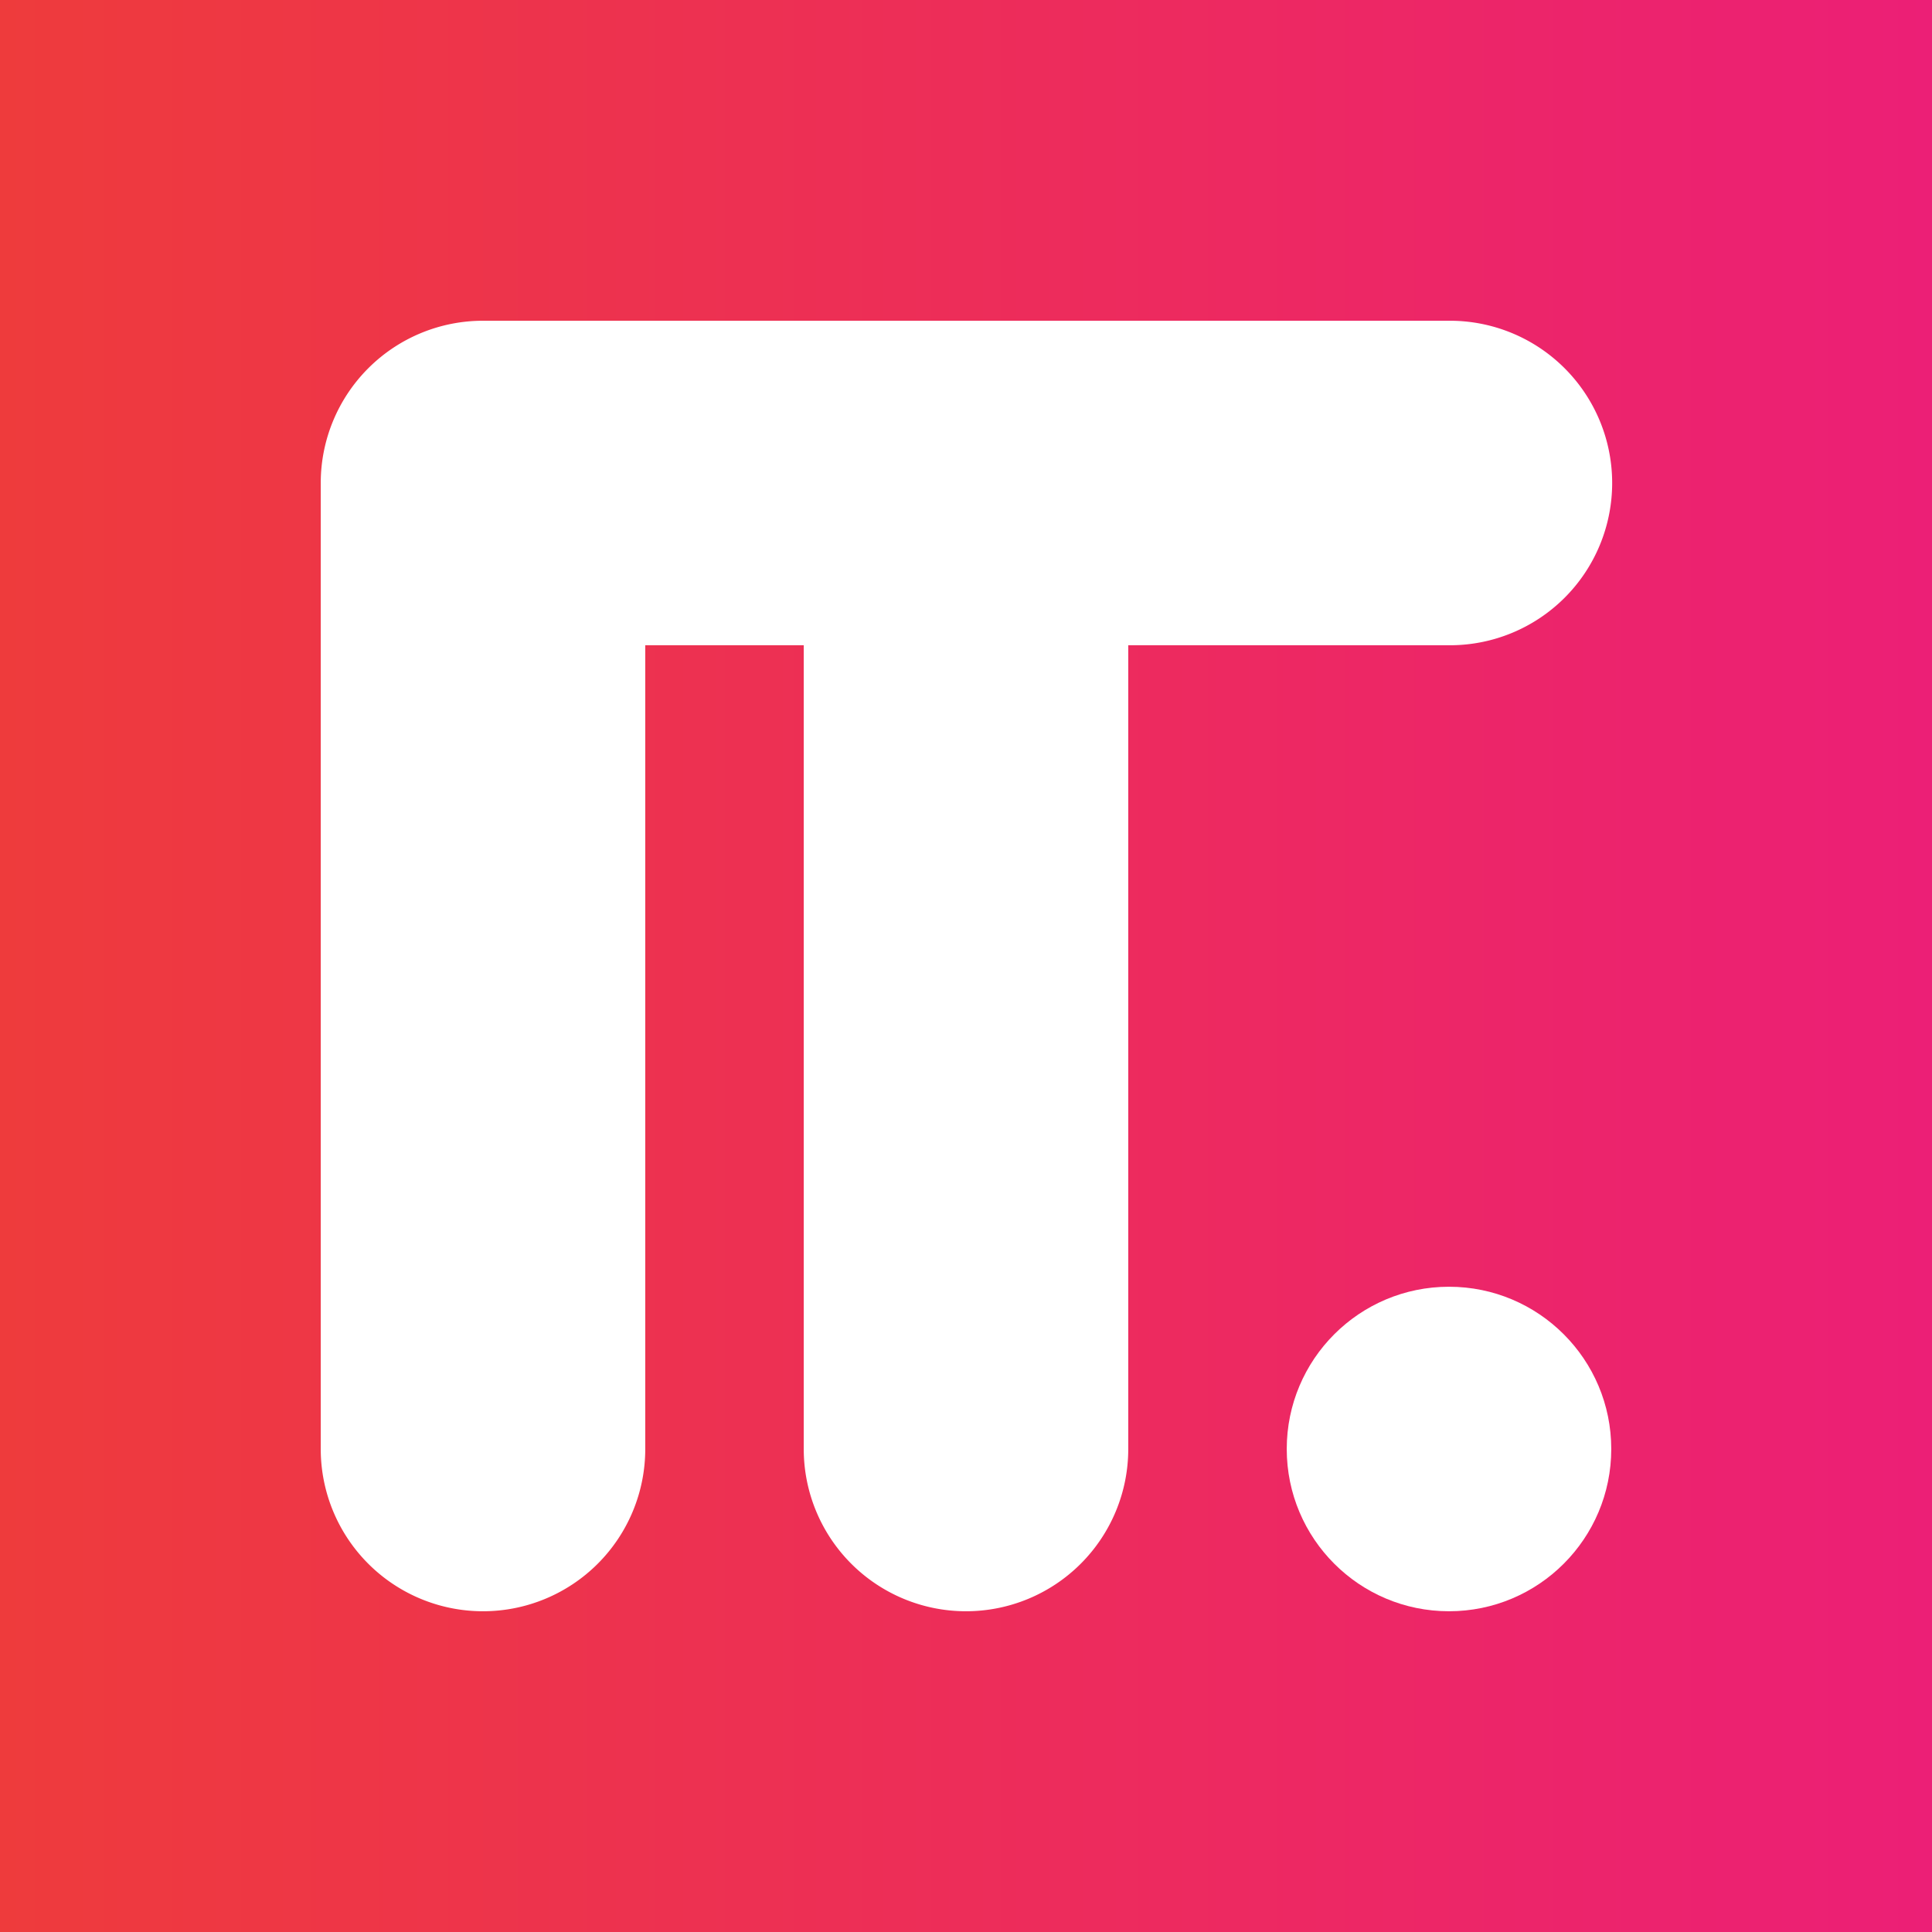
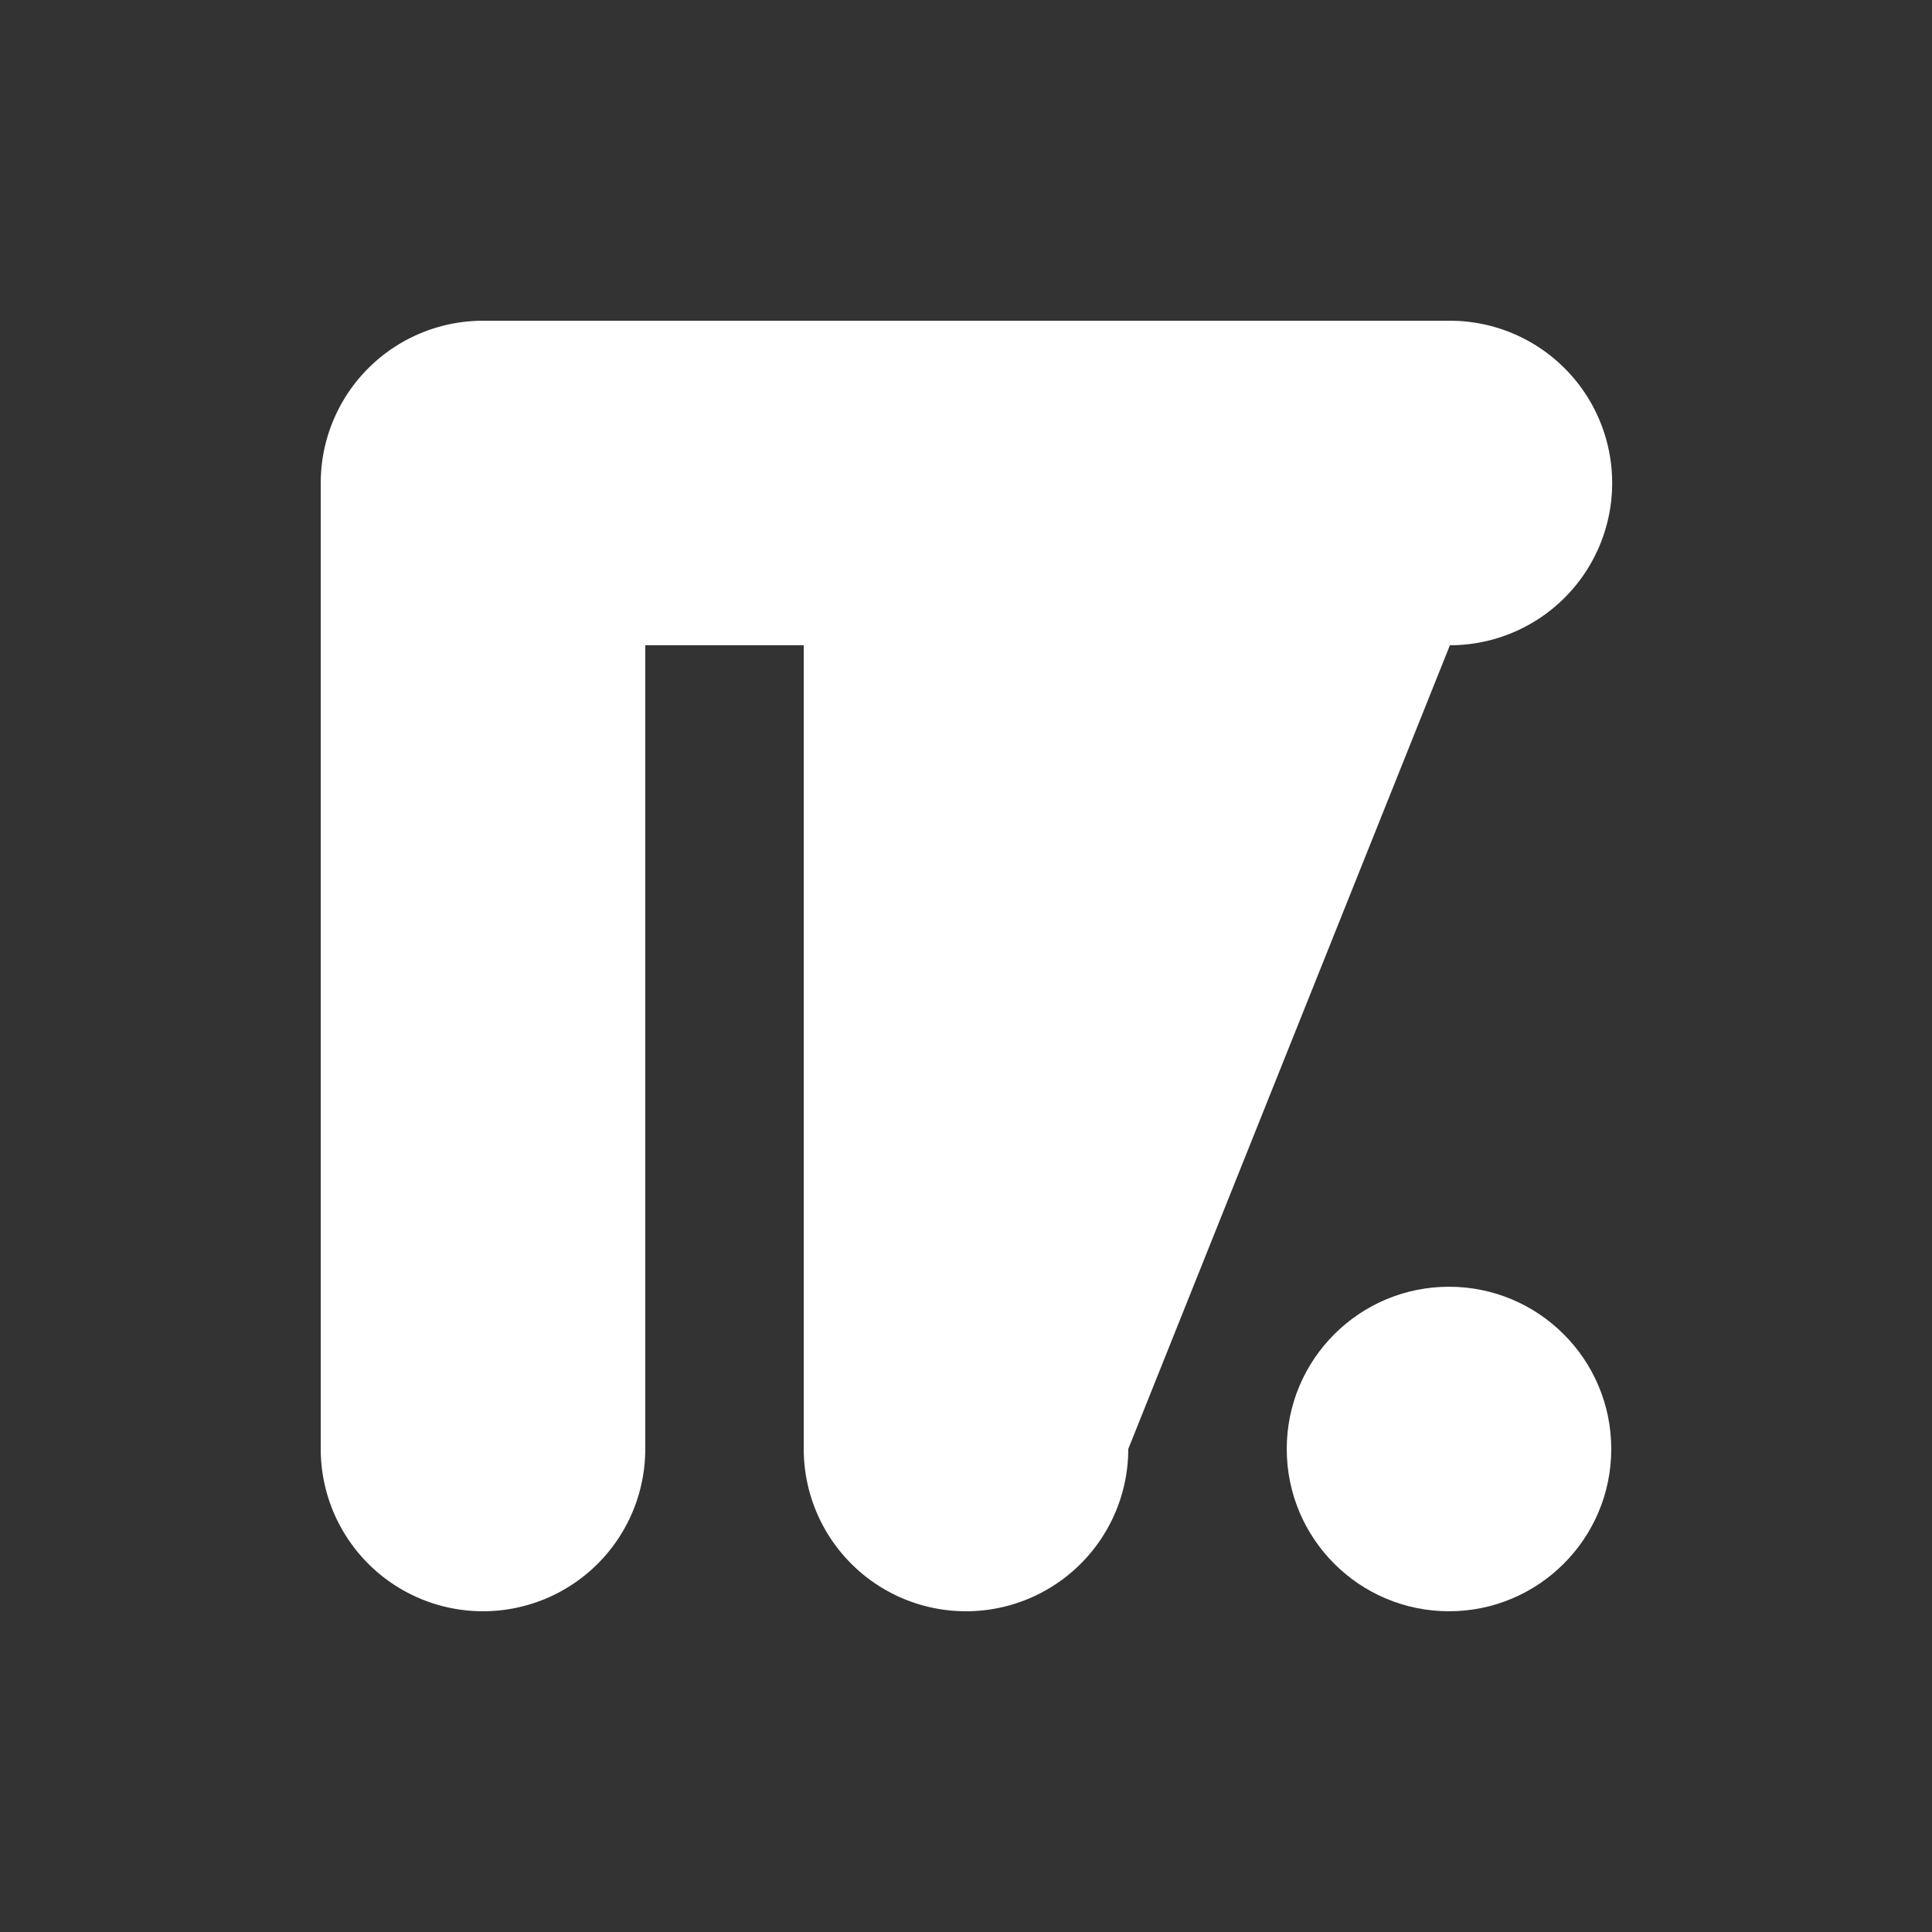
<svg xmlns="http://www.w3.org/2000/svg" viewBox="0 0 128 128">
  <rect x="0" y="0" width="128" height="128" fill="#333333" stroke="none" />
  <defs>
    <linearGradient id="a" y1="64" x2="128" y2="64" gradientUnits="userSpaceOnUse">
      <stop offset="0" stop-color="#ee3b3c" />
      <stop offset="1" stop-color="#ec1f76" />
    </linearGradient>
  </defs>
  <title>Icon_nodes</title>
-   <rect width="128" height="128" style="fill:url(#a)" />
  <circle cx="96" cy="96" r="10.75" style="fill:#fff" />
-   <path d="M96.06,42.75a10.75,10.75,0,0,0,0-21.5H32A10.75,10.75,0,0,0,21.25,32V96a10.75,10.75,0,0,0,21.5,0V42.75h10.5V96a10.75,10.75,0,0,0,21.5,0V42.75Z" style="fill:#fff" />
+   <path d="M96.06,42.75a10.75,10.75,0,0,0,0-21.5H32A10.75,10.75,0,0,0,21.25,32V96a10.75,10.75,0,0,0,21.5,0V42.75h10.5V96a10.75,10.75,0,0,0,21.5,0Z" style="fill:#fff" />
</svg>